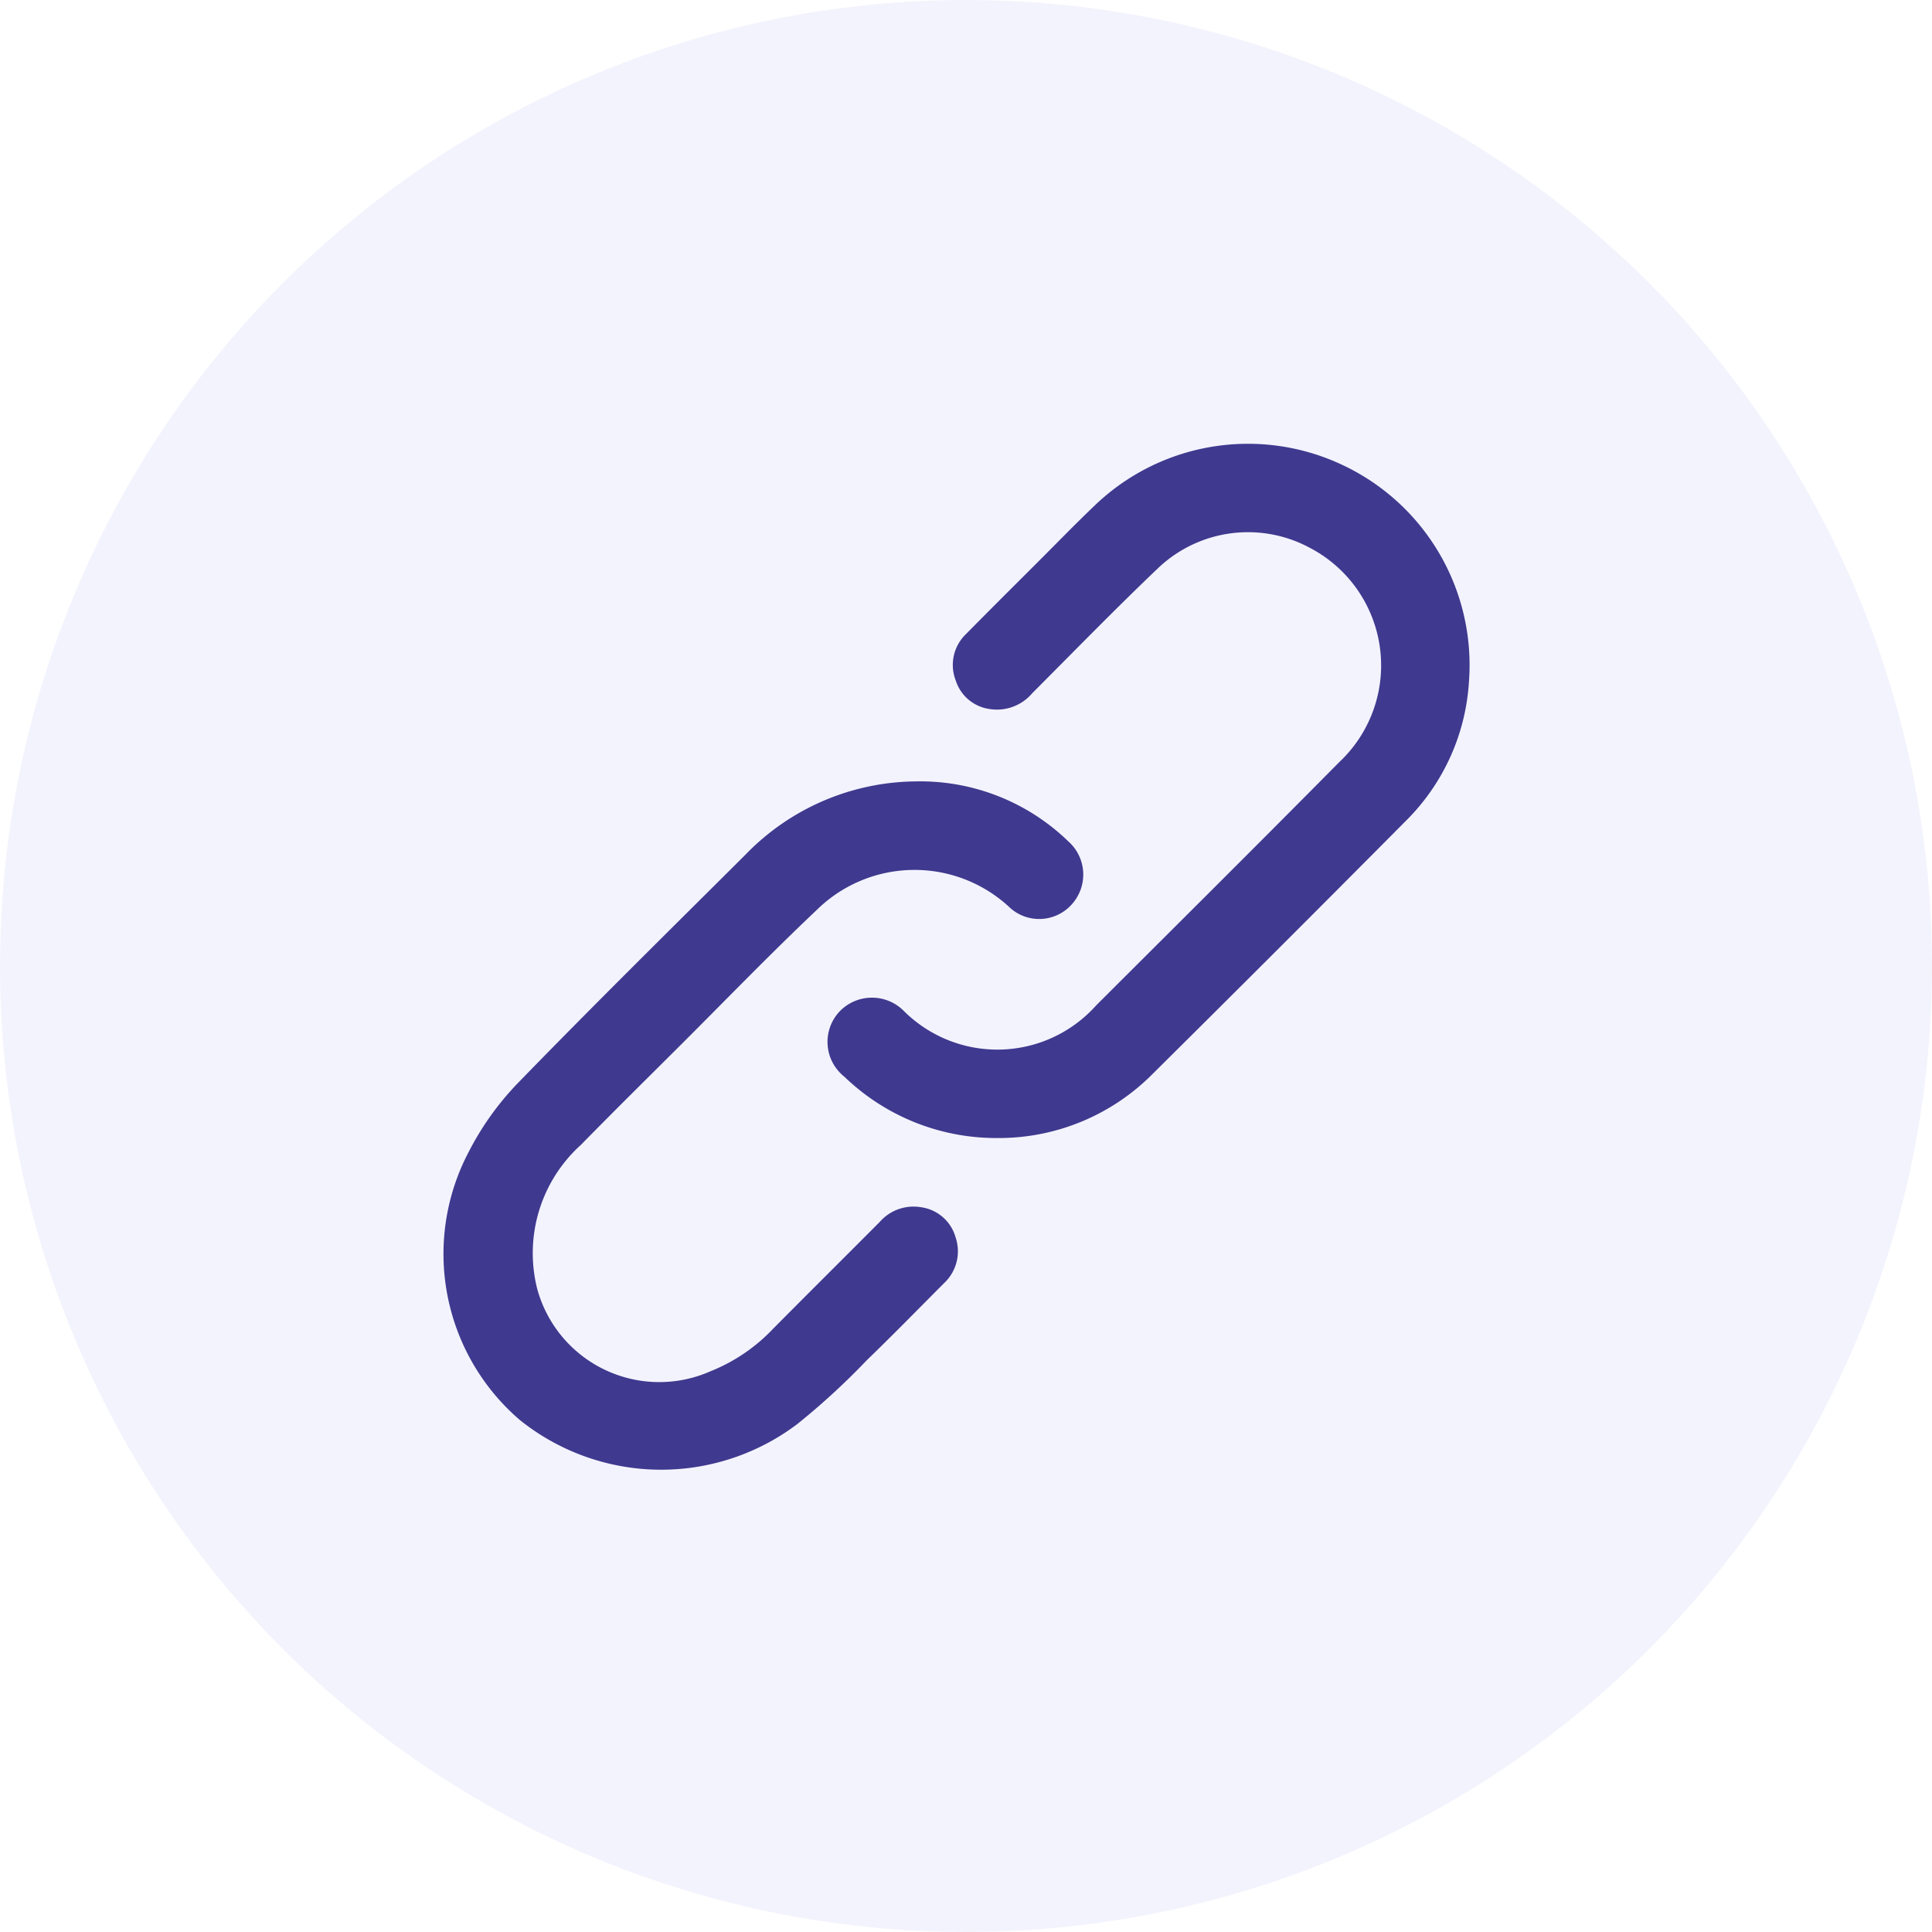
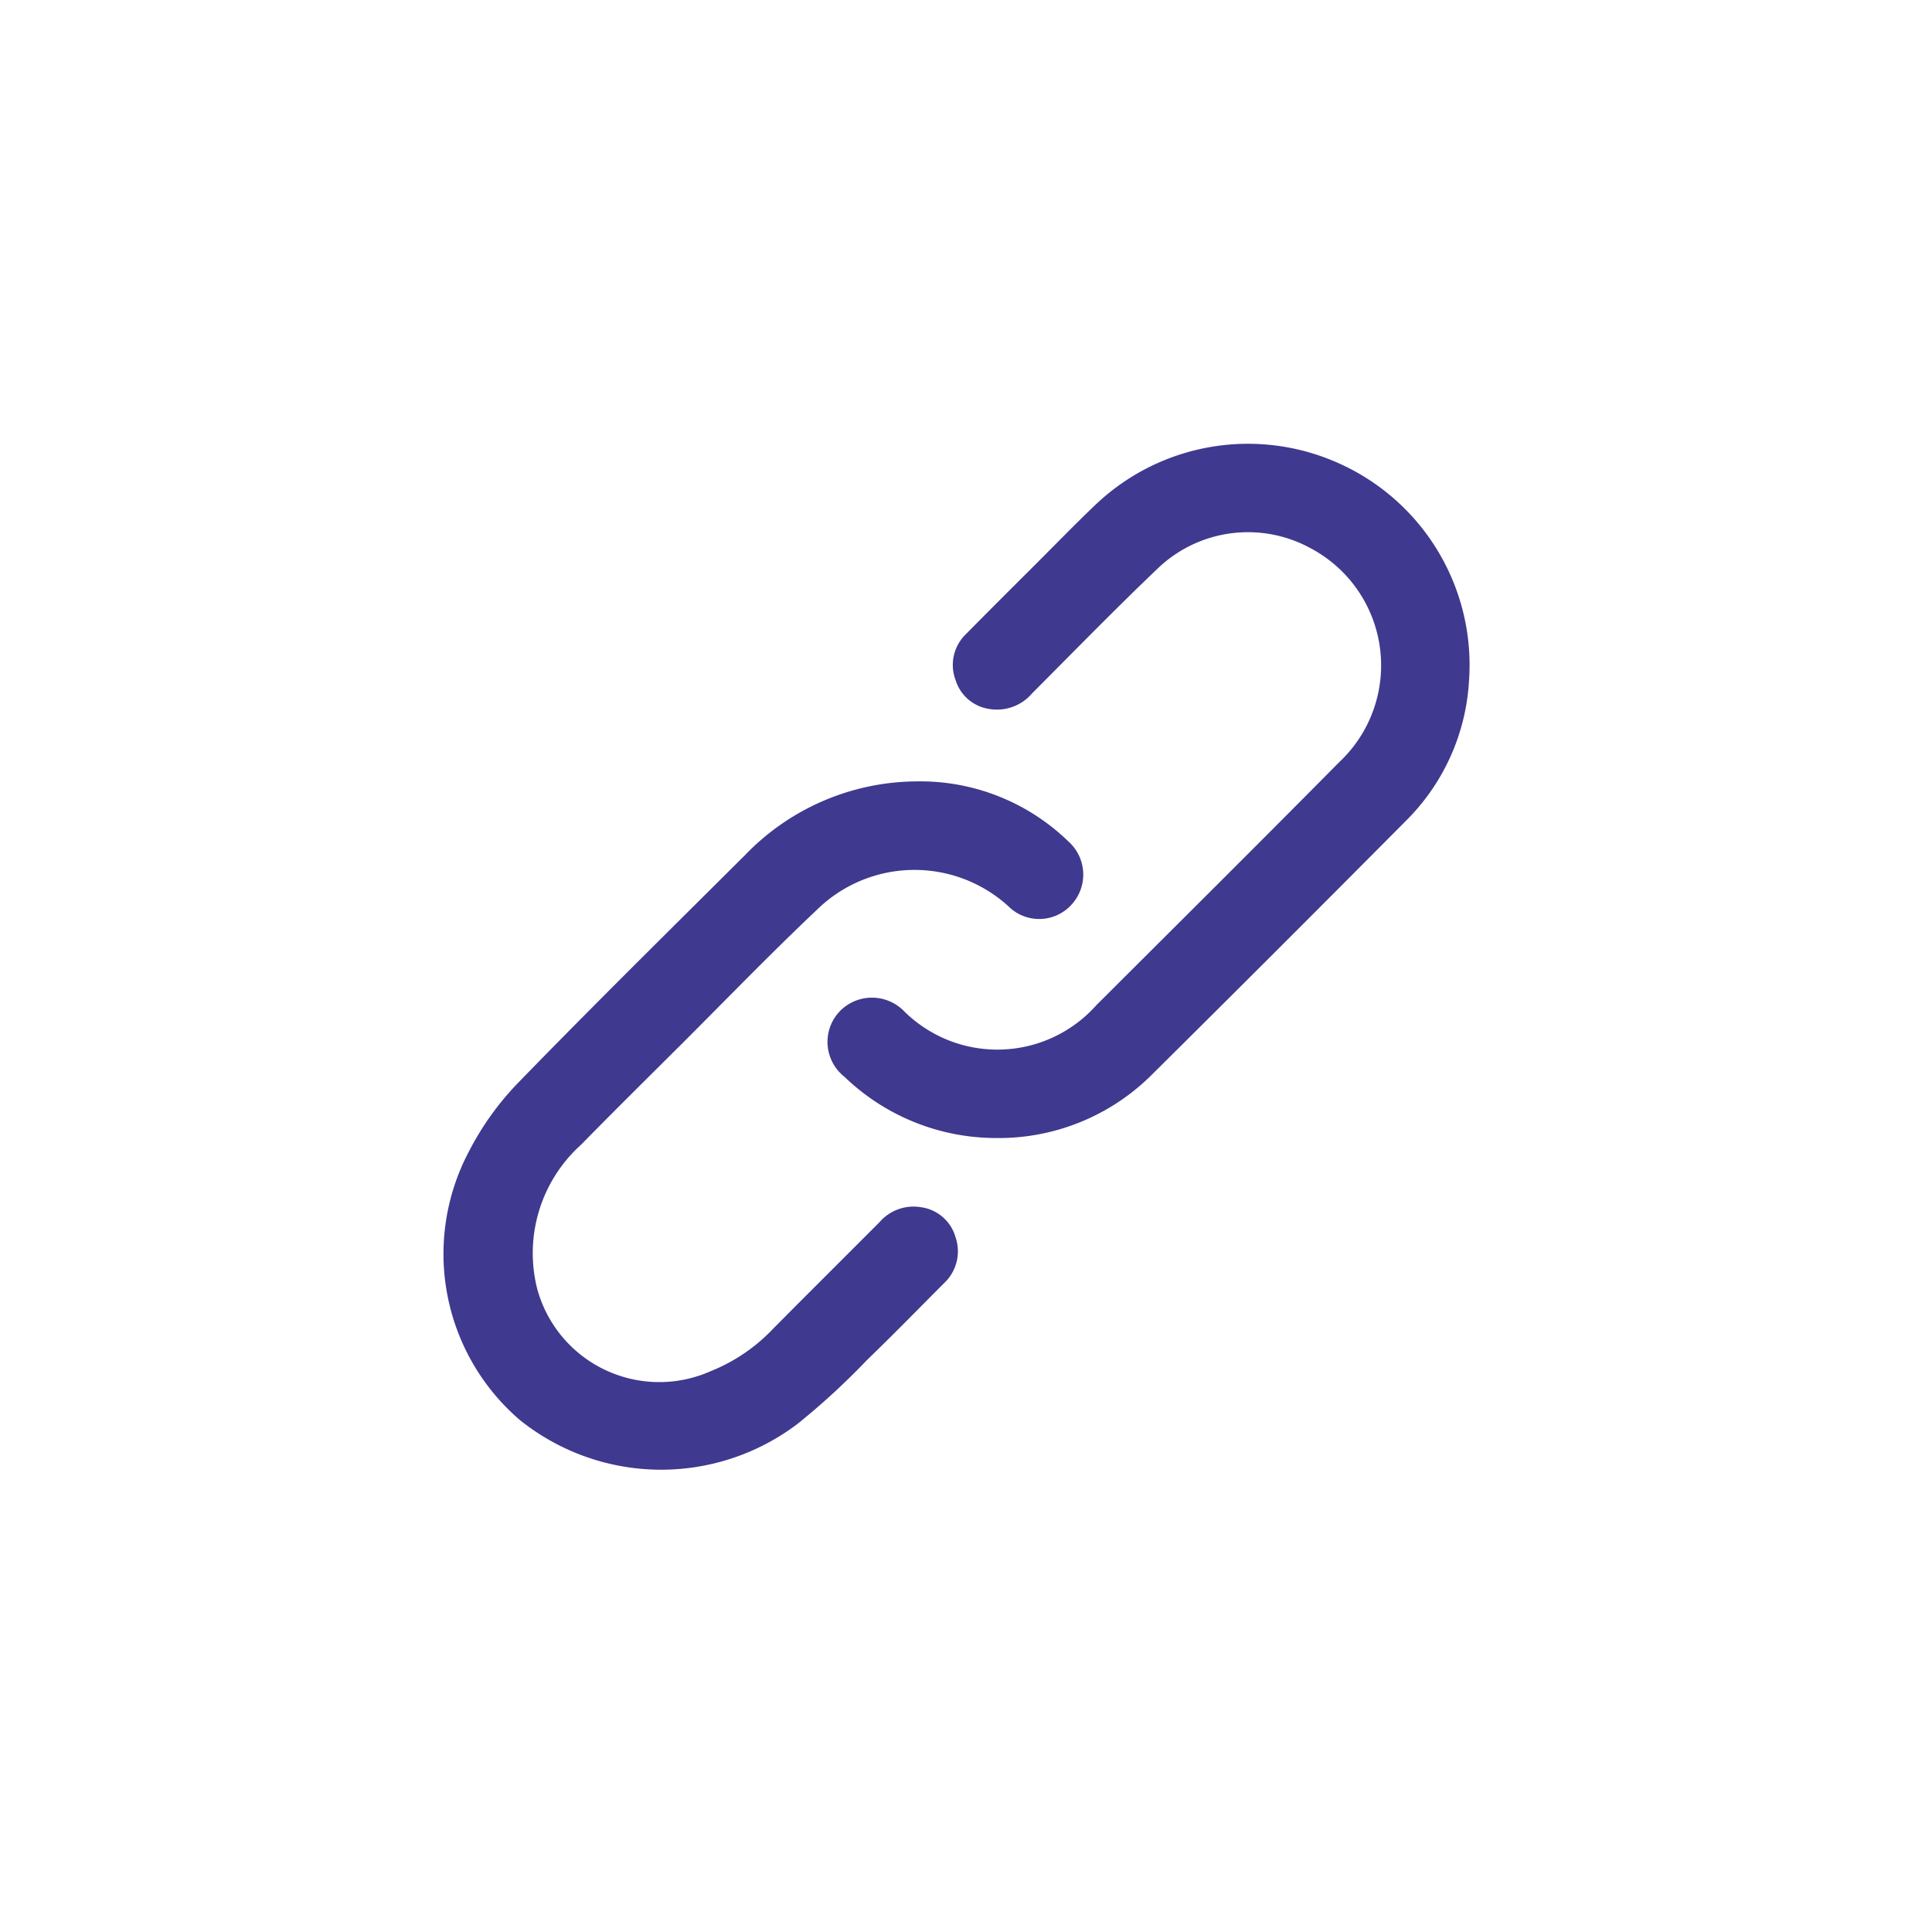
<svg xmlns="http://www.w3.org/2000/svg" width="74" height="74" viewBox="0 0 74 74">
  <g id="Group_943" data-name="Group 943" transform="translate(-1160 -1315)">
    <g id="Group_268" data-name="Group 268">
-       <circle id="Ellipse_14" data-name="Ellipse 14" cx="37" cy="37" r="37" transform="translate(1160 1315)" fill="#0000d4" opacity="0.05" />
      <g id="Group_97" data-name="Group 97" transform="translate(-1563.384 1498.578)">
        <path id="Path_654" data-name="Path 654" d="M2850.671-139.989a8.372,8.372,0,0,1-5.8-2.349,1.7,1.7,0,0,1-.182-2.5,1.719,1.719,0,0,1,2.469-.009,5.074,5.074,0,0,0,7.359-.224c3.105-3.1,6.218-6.189,9.3-9.307a5.08,5.08,0,0,0-1.085-8.2,4.994,4.994,0,0,0-5.812.73c-1.652,1.573-3.244,3.209-4.855,4.824a1.769,1.769,0,0,1-1.617.605,1.591,1.591,0,0,1-1.313-1.1,1.637,1.637,0,0,1,.388-1.766c.906-.92,1.822-1.83,2.735-2.742.726-.725,1.44-1.462,2.182-2.17a8.473,8.473,0,0,1,9.489-1.581,8.466,8.466,0,0,1,4.866,8.3,8.21,8.21,0,0,1-2.419,5.343q-4.841,4.876-9.721,9.714A8.3,8.3,0,0,1,2850.671-139.989Z" transform="translate(-89.146)" fill="#3f398f" />
        <path id="Path_655" data-name="Path 655" d="M2758.485-75.214a8.143,8.143,0,0,1,5.812,2.292,1.7,1.7,0,0,1,.133,2.424,1.67,1.67,0,0,1-2.423.066,5.34,5.34,0,0,0-7.352.154c-1.786,1.688-3.494,3.459-5.235,5.195-1.265,1.261-2.537,2.516-3.787,3.792a5.585,5.585,0,0,0-1.672,5.517,4.846,4.846,0,0,0,6.633,3.155,6.74,6.74,0,0,0,2.395-1.623c1.357-1.369,2.726-2.727,4.086-4.093a1.719,1.719,0,0,1,1.576-.57,1.6,1.6,0,0,1,1.333,1.151,1.67,1.67,0,0,1-.439,1.758c-.987.989-1.963,1.989-2.968,2.96a27.266,27.266,0,0,1-2.652,2.435,8.646,8.646,0,0,1-10.629-.152,8.382,8.382,0,0,1-1.957-10.274,11.008,11.008,0,0,1,1.9-2.652c2.858-2.943,5.781-5.824,8.689-8.719A9.183,9.183,0,0,1,2758.485-75.214Z" transform="translate(0 -78.435)" fill="#3f398f" />
      </g>
    </g>
  </g>
</svg>